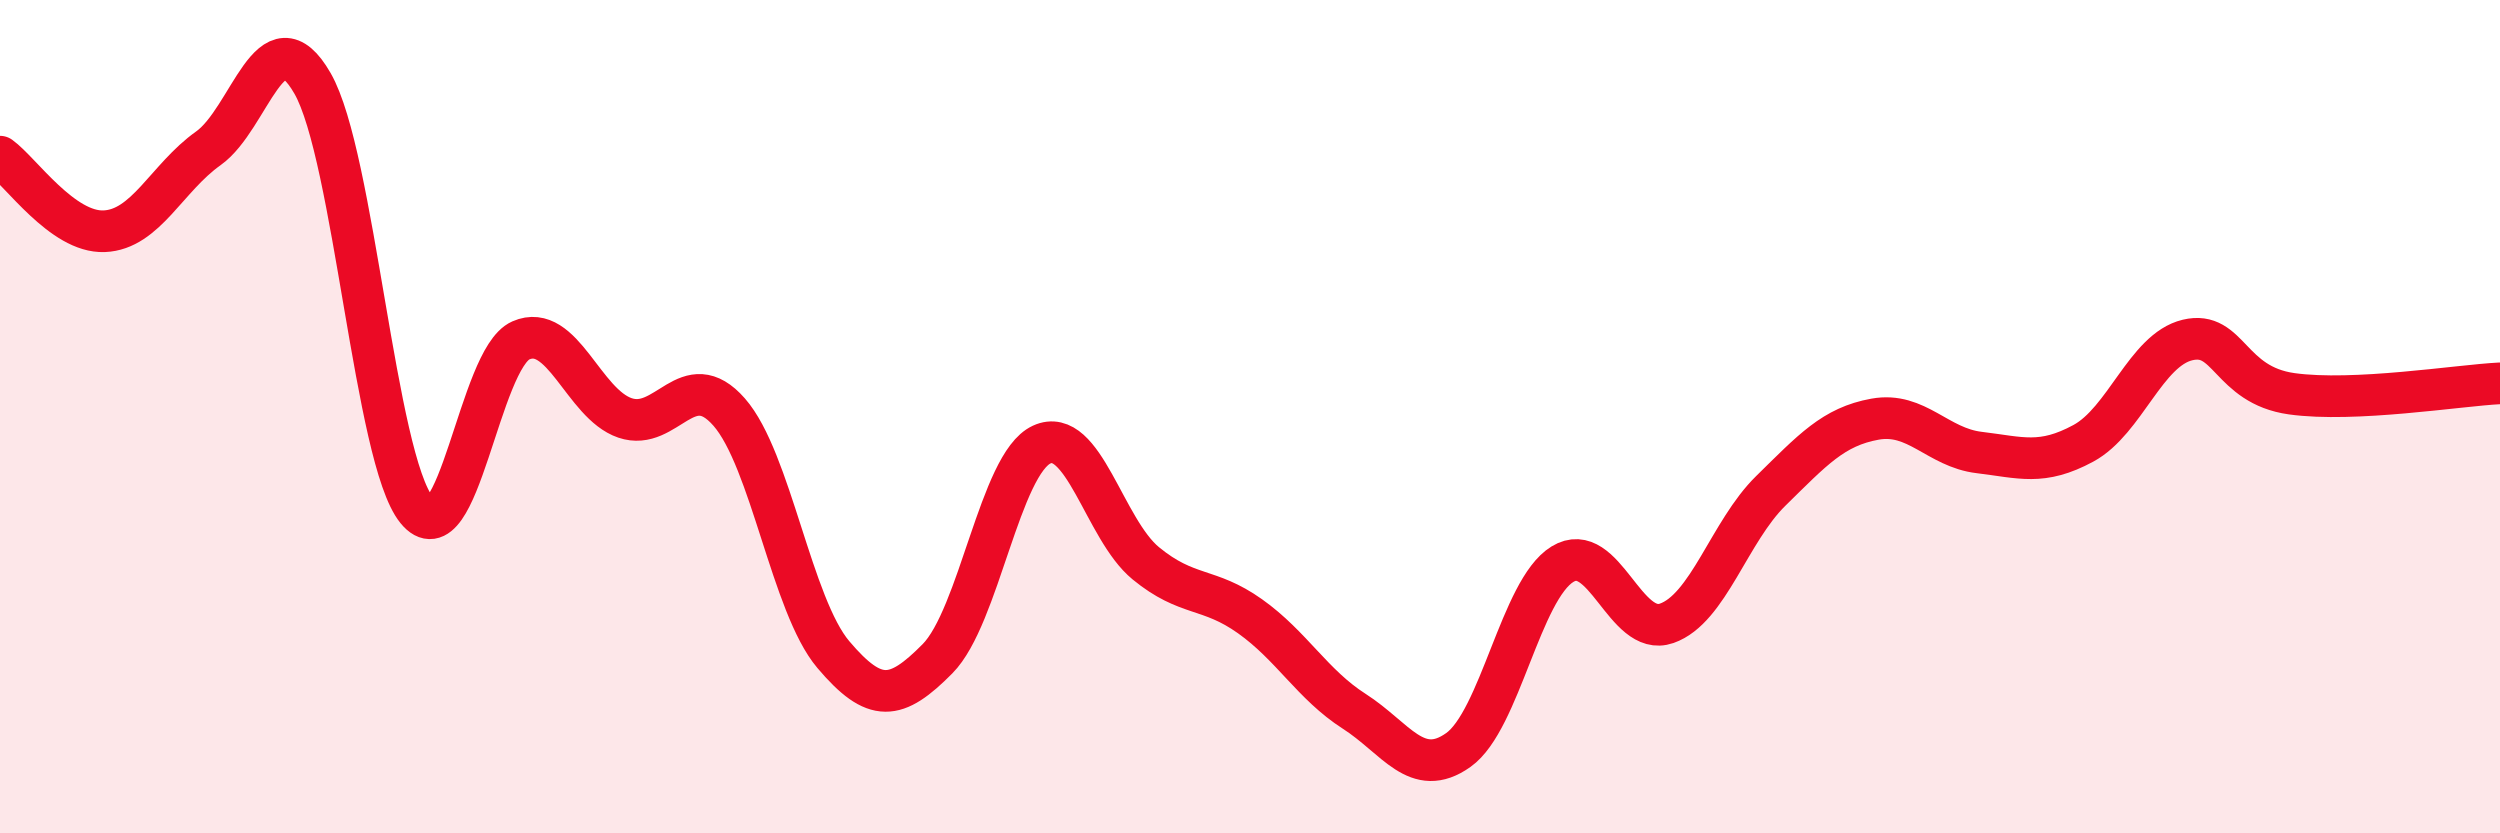
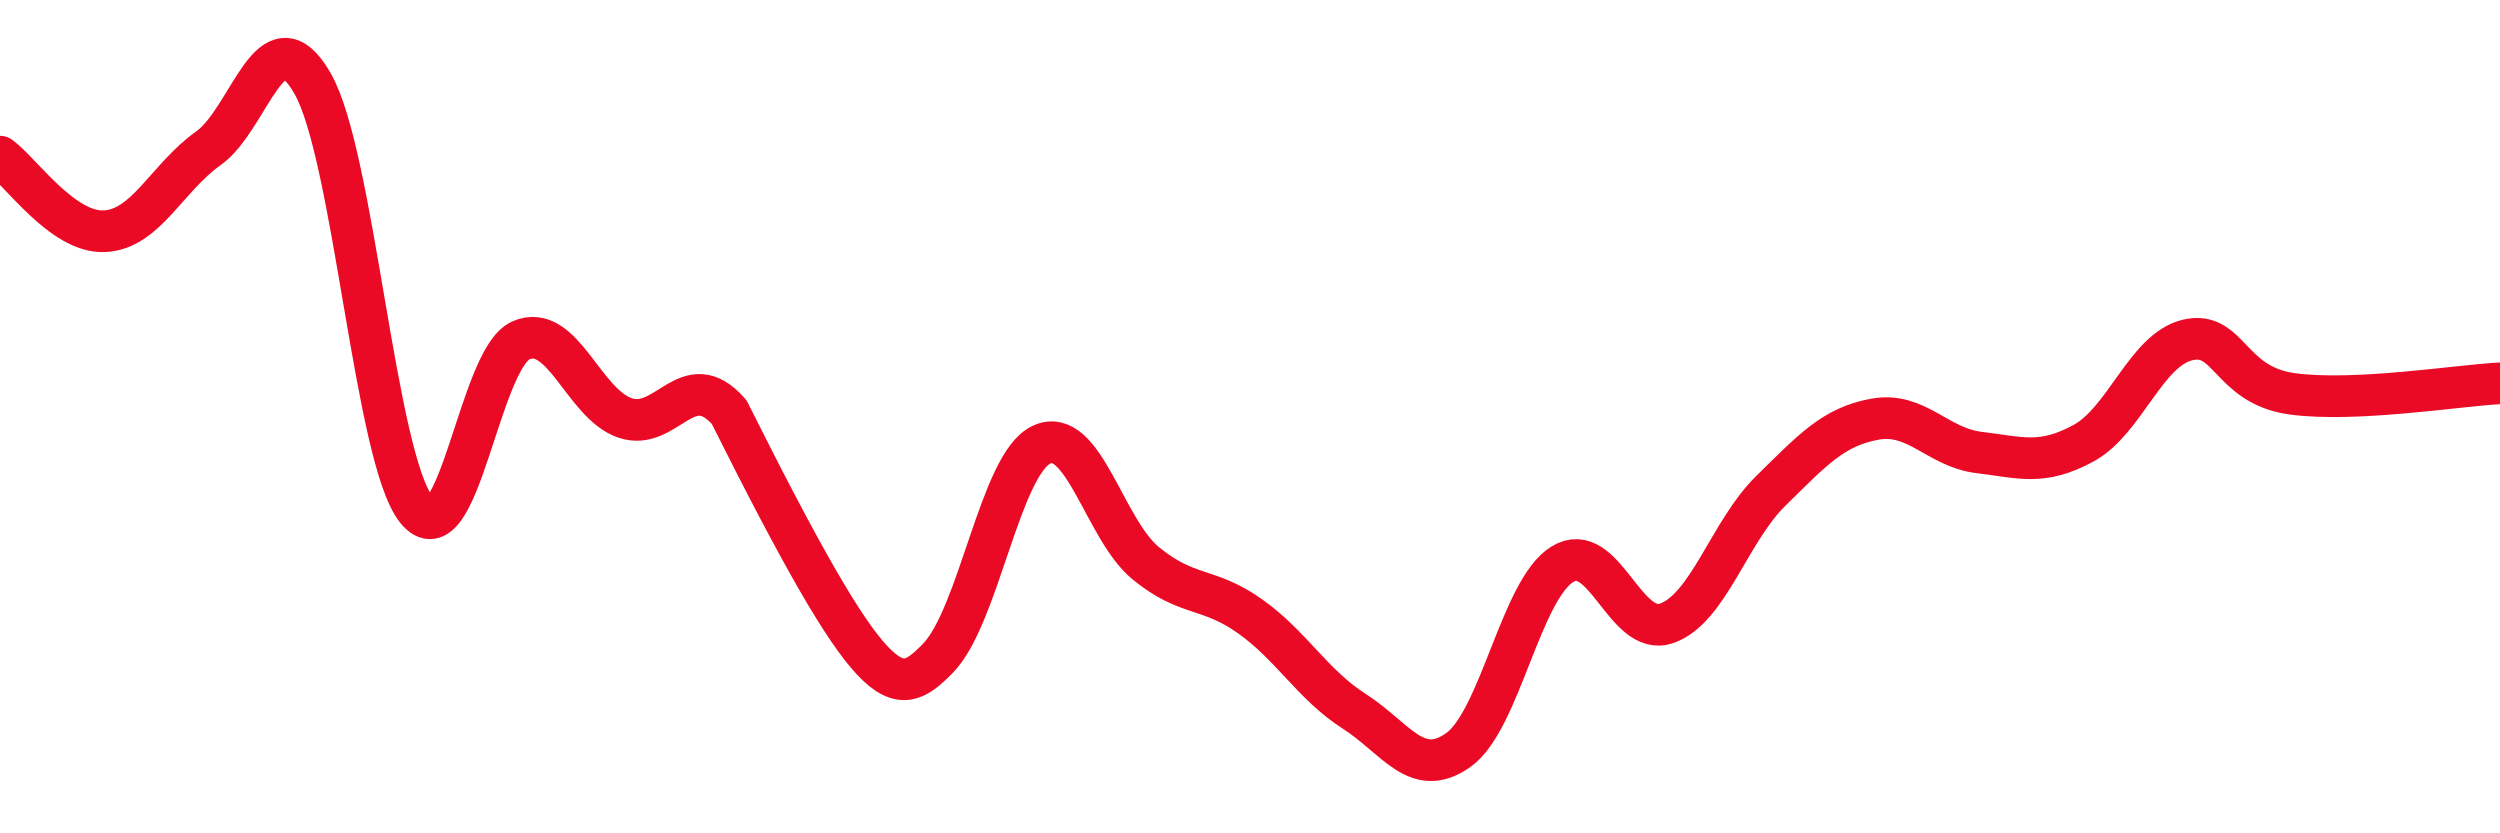
<svg xmlns="http://www.w3.org/2000/svg" width="60" height="20" viewBox="0 0 60 20">
-   <path d="M 0,3.76 C 0.5,4.12 1.5,5.59 2.5,5.55 C 3.5,5.51 4,4.27 5,3.56 C 6,2.85 6.5,0.26 7.5,2 C 8.5,3.74 9,11.01 10,12.24 C 11,13.47 11.5,8.61 12.5,8.17 C 13.5,7.73 14,9.69 15,10.03 C 16,10.37 16.5,8.75 17.5,9.89 C 18.5,11.03 19,14.53 20,15.71 C 21,16.89 21.5,16.82 22.5,15.81 C 23.5,14.8 24,11.13 25,10.67 C 26,10.21 26.5,12.7 27.5,13.52 C 28.5,14.34 29,14.08 30,14.79 C 31,15.5 31.5,16.43 32.5,17.07 C 33.5,17.71 34,18.71 35,18 C 36,17.29 36.5,14.15 37.5,13.54 C 38.5,12.93 39,15.31 40,14.96 C 41,14.61 41.5,12.76 42.5,11.78 C 43.5,10.8 44,10.24 45,10.06 C 46,9.88 46.5,10.74 47.5,10.86 C 48.5,10.98 49,11.18 50,10.64 C 51,10.1 51.5,8.4 52.5,8.16 C 53.5,7.92 53.5,9.24 55,9.45 C 56.5,9.66 59,9.25 60,9.2L60 20L0 20Z" fill="#EB0A25" opacity="0.1" stroke-linecap="round" stroke-linejoin="round" />
-   <path d="M 0,3.76 C 0.5,4.12 1.5,5.59 2.5,5.55 C 3.5,5.51 4,4.27 5,3.56 C 6,2.85 6.5,0.26 7.5,2 C 8.5,3.74 9,11.01 10,12.24 C 11,13.47 11.5,8.61 12.5,8.17 C 13.5,7.73 14,9.69 15,10.03 C 16,10.37 16.5,8.75 17.5,9.89 C 18.5,11.03 19,14.53 20,15.71 C 21,16.89 21.5,16.82 22.5,15.81 C 23.5,14.8 24,11.13 25,10.67 C 26,10.21 26.5,12.7 27.5,13.52 C 28.5,14.34 29,14.08 30,14.79 C 31,15.5 31.5,16.43 32.5,17.07 C 33.5,17.71 34,18.71 35,18 C 36,17.29 36.5,14.15 37.5,13.54 C 38.5,12.93 39,15.31 40,14.96 C 41,14.61 41.5,12.76 42.5,11.78 C 43.5,10.8 44,10.24 45,10.06 C 46,9.88 46.5,10.74 47.5,10.86 C 48.5,10.98 49,11.18 50,10.64 C 51,10.1 51.5,8.4 52.5,8.16 C 53.5,7.92 53.5,9.24 55,9.45 C 56.5,9.66 59,9.25 60,9.2" stroke="#EB0A25" stroke-width="1" fill="none" stroke-linecap="round" stroke-linejoin="round" />
+   <path d="M 0,3.76 C 0.5,4.12 1.5,5.59 2.5,5.55 C 3.5,5.51 4,4.27 5,3.56 C 6,2.85 6.5,0.26 7.5,2 C 8.5,3.74 9,11.01 10,12.24 C 11,13.47 11.5,8.61 12.5,8.17 C 13.5,7.73 14,9.69 15,10.03 C 16,10.37 16.5,8.75 17.5,9.89 C 21,16.89 21.5,16.82 22.5,15.81 C 23.5,14.8 24,11.13 25,10.67 C 26,10.21 26.5,12.7 27.5,13.52 C 28.5,14.34 29,14.08 30,14.79 C 31,15.5 31.5,16.43 32.5,17.07 C 33.5,17.71 34,18.71 35,18 C 36,17.29 36.5,14.15 37.5,13.54 C 38.5,12.93 39,15.31 40,14.96 C 41,14.61 41.5,12.76 42.5,11.78 C 43.5,10.8 44,10.24 45,10.06 C 46,9.88 46.5,10.74 47.5,10.86 C 48.5,10.98 49,11.18 50,10.64 C 51,10.1 51.5,8.4 52.5,8.16 C 53.5,7.92 53.5,9.24 55,9.45 C 56.5,9.66 59,9.25 60,9.2" stroke="#EB0A25" stroke-width="1" fill="none" stroke-linecap="round" stroke-linejoin="round" />
</svg>